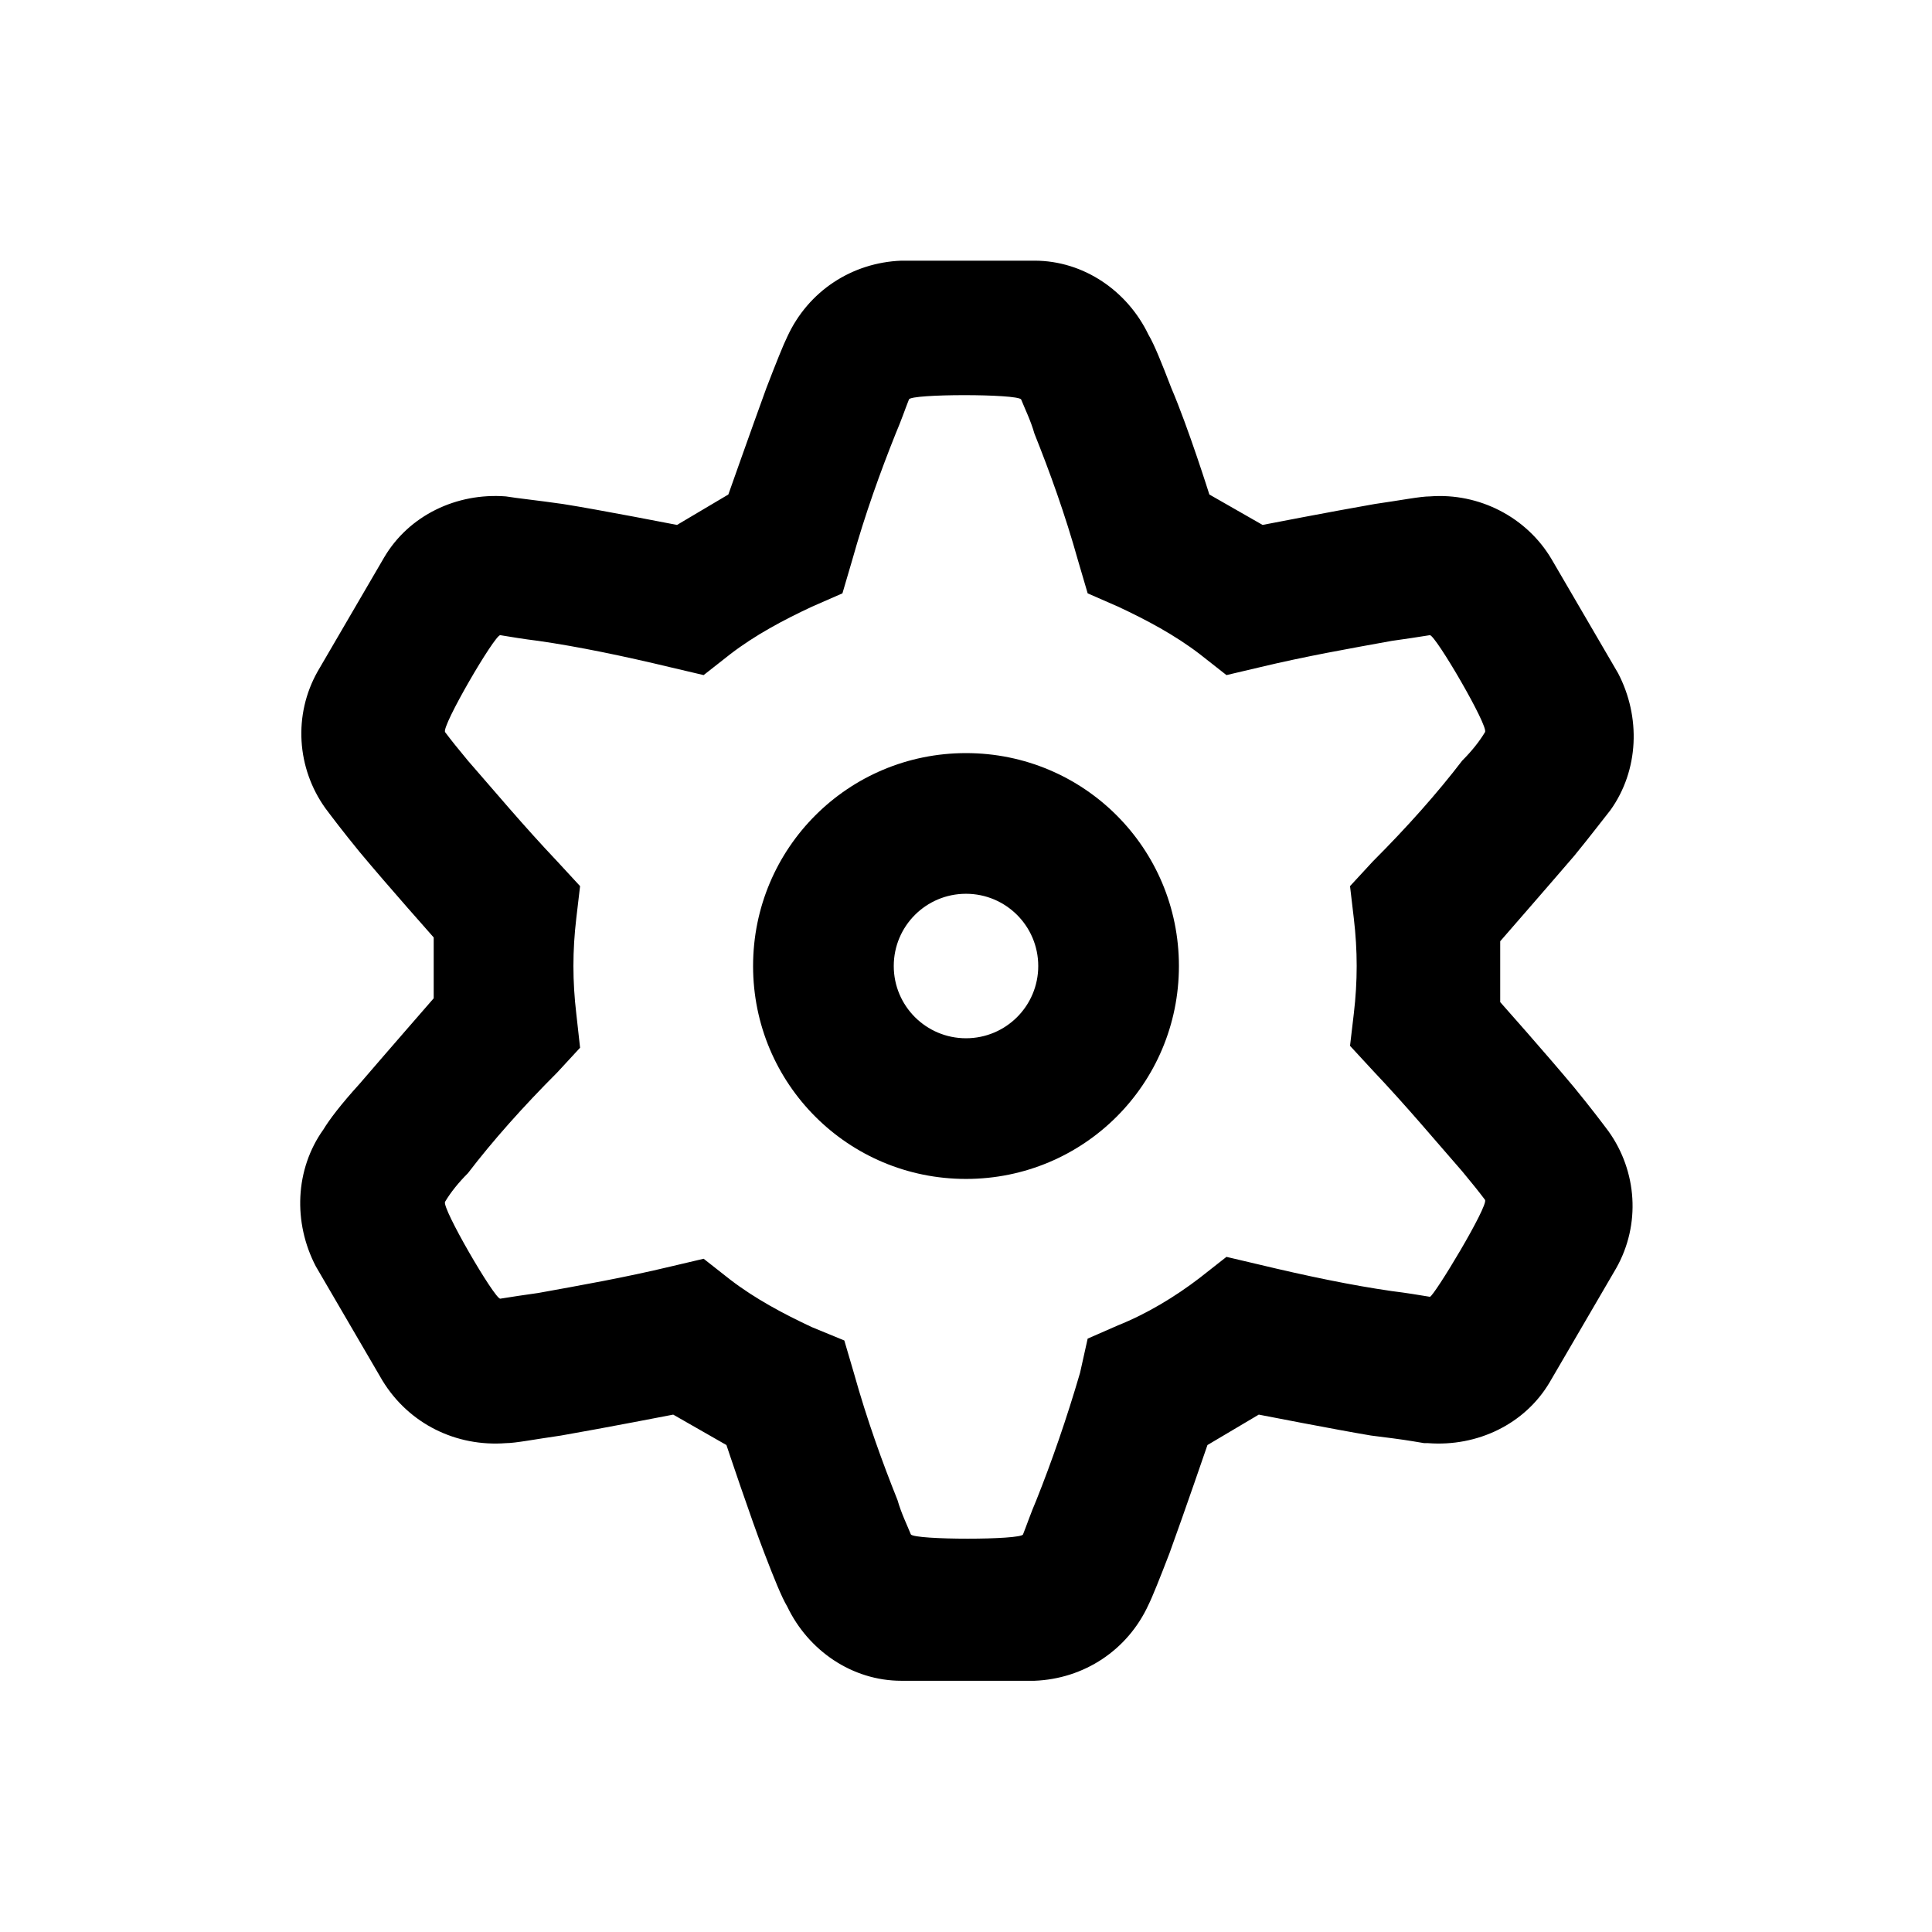
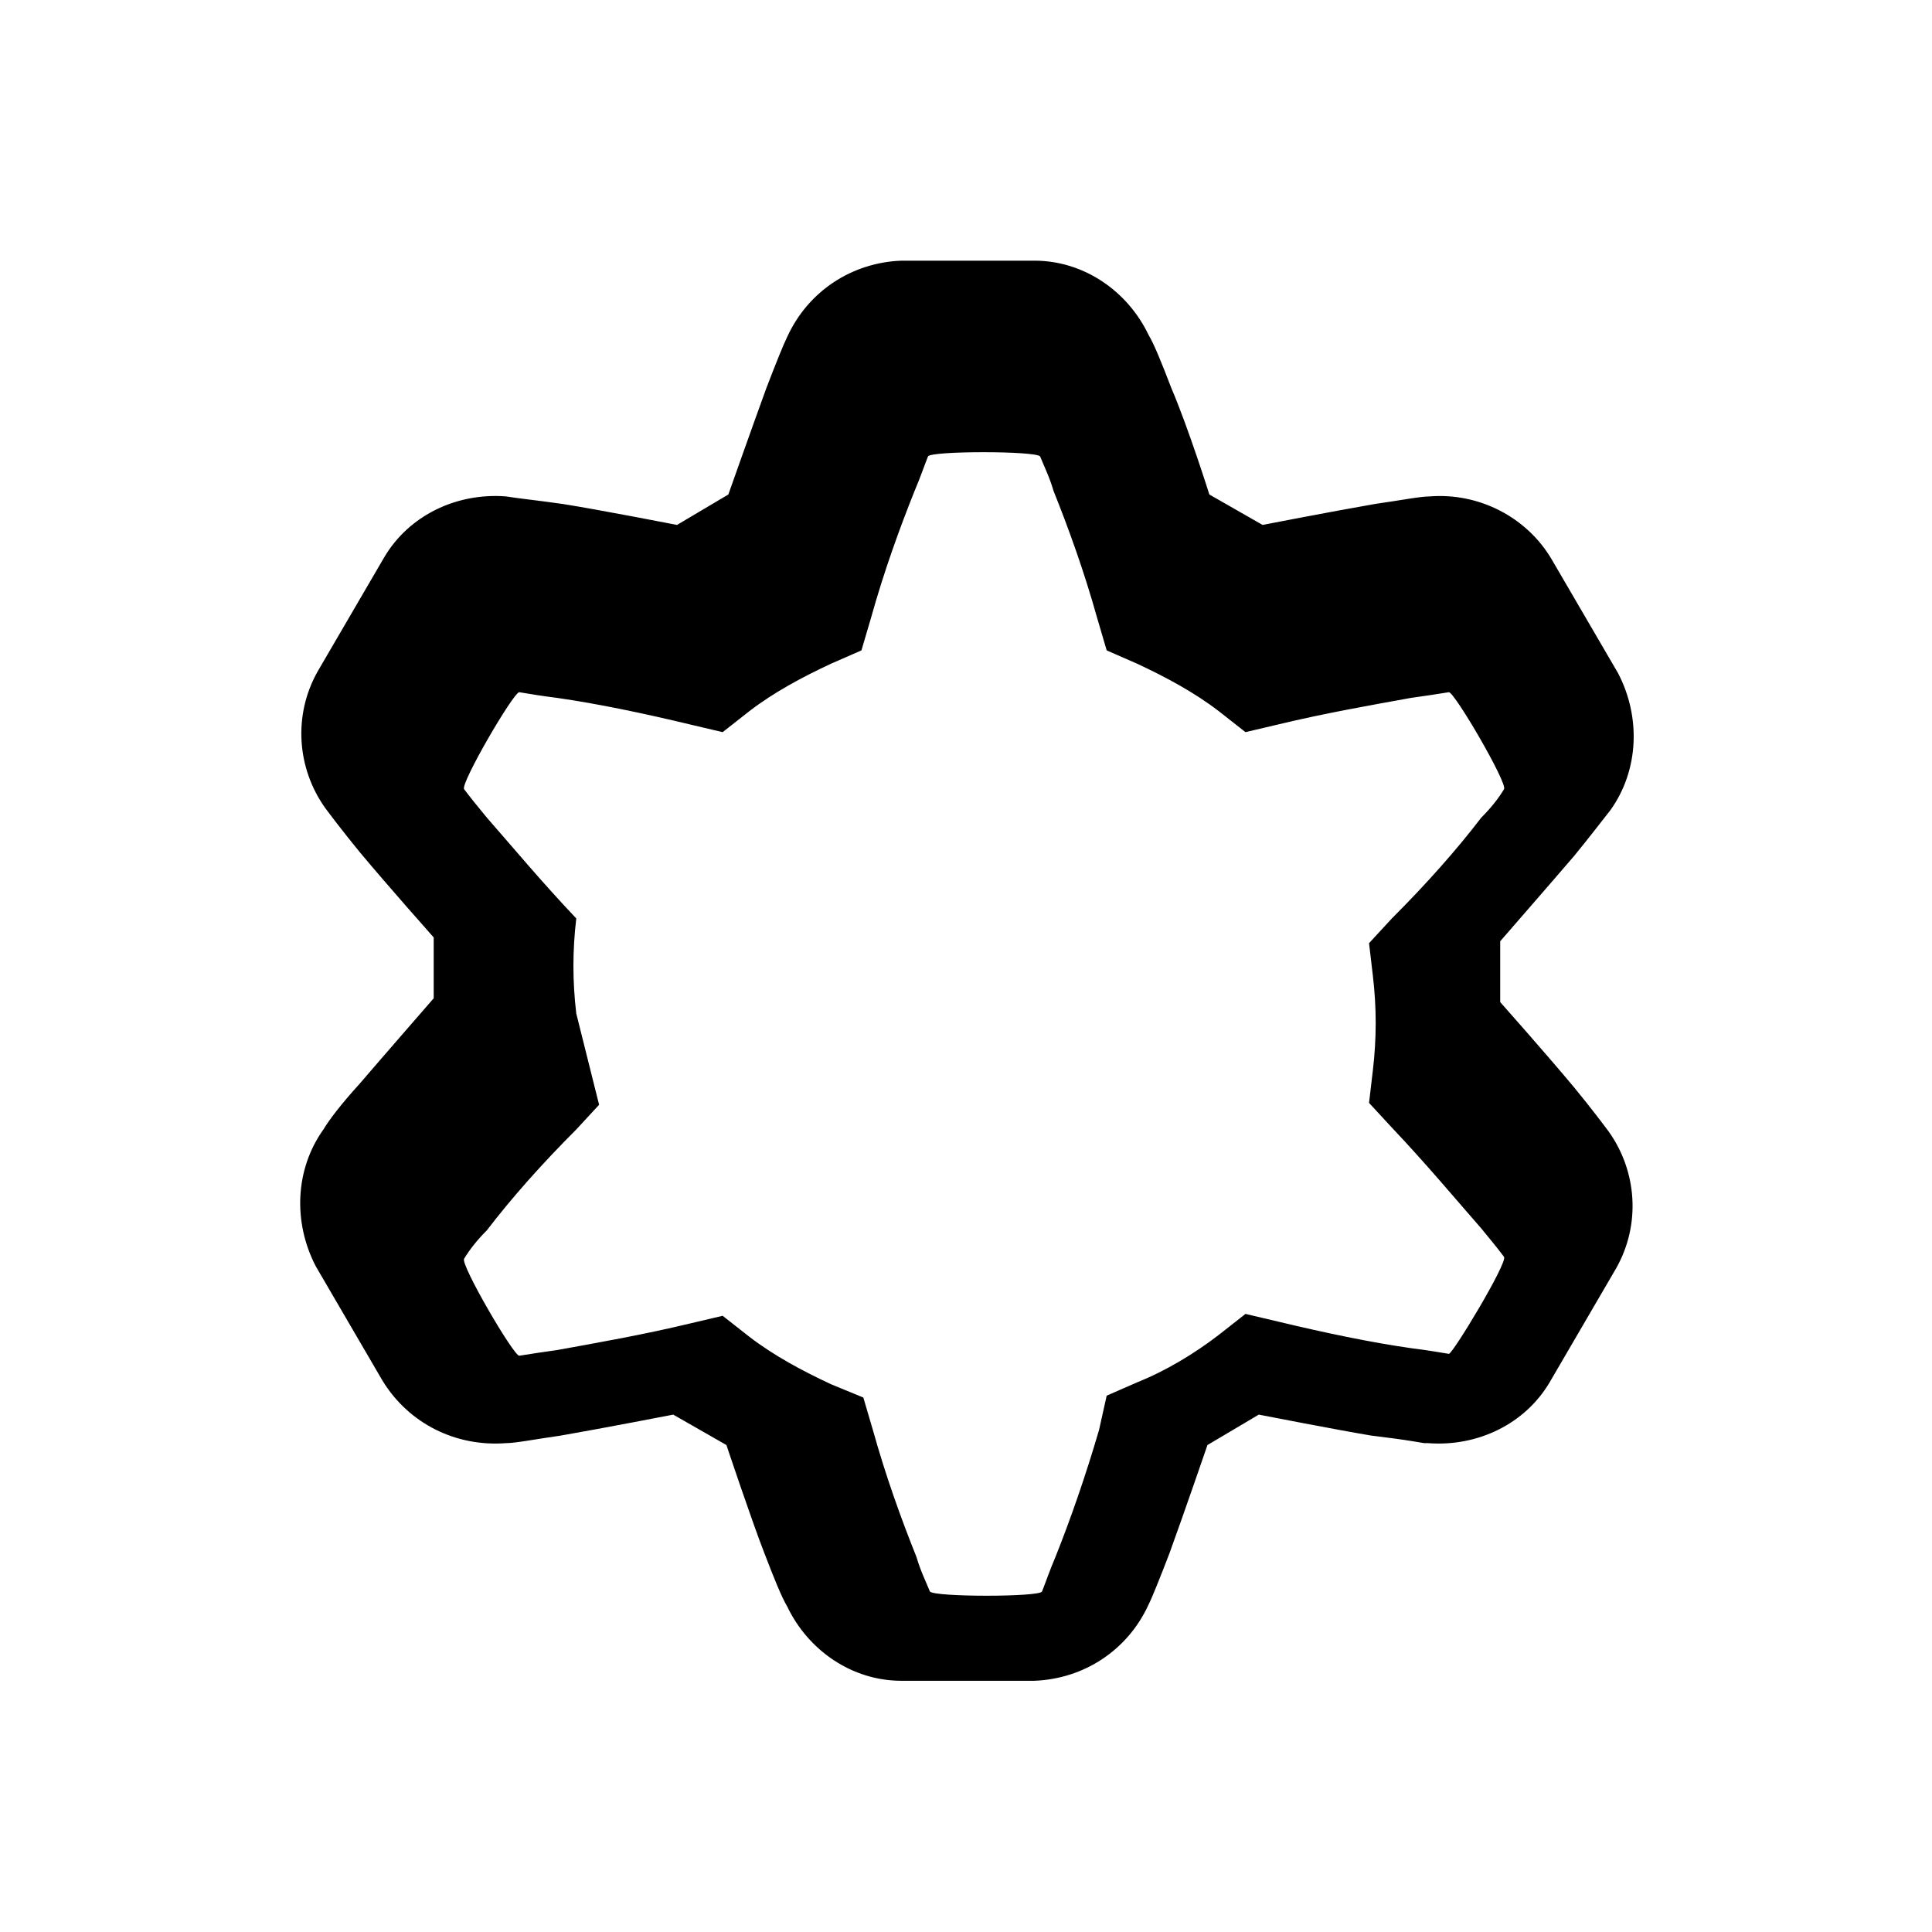
<svg xmlns="http://www.w3.org/2000/svg" fill="#000000" width="800px" height="800px" version="1.1" viewBox="144 144 512 512">
  <g>
-     <path d="m400 456.43c31.234 0 56.426-25.191 56.426-56.426s-25.191-56.426-56.426-56.426-56.426 25.191-56.426 56.426c-0.004 31.234 25.188 56.426 56.426 56.426zm0-75.57c10.578 0 19.145 8.566 19.145 19.145s-8.566 19.145-19.145 19.145-19.145-8.566-19.145-19.145c0-10.582 8.562-19.145 19.145-19.145z" />
-     <path d="m229.71 443.32c-7.559 10.578-8.062 24.688-2.016 36.273l17.633 30.23c7.055 11.586 19.648 17.633 32.746 16.625 2.519 0 7.559-1.008 14.609-2.016 11.586-2.016 29.727-5.543 29.727-5.543l14.105 8.062s6.551 19.648 10.078 28.719c2.519 6.551 4.535 11.586 6.047 14.105 5.543 11.586 17.129 19.648 30.23 19.648h35.266c13.098-0.504 24.688-8.062 30.23-20.152 1.008-2.016 3.023-7.055 5.543-13.602 4.031-11.082 10.078-28.719 10.078-28.719l13.602-8.062s20.656 4.031 29.727 5.543c4.031 0.504 8.062 1.008 11.082 1.512l3.023 0.504h1.008c13.098 1.008 25.695-5.039 32.242-16.121l17.633-30.23c6.551-11.586 5.543-25.695-2.016-36.273-1.512-2.016-4.535-6.047-9.07-11.586-7.559-9.07-19.648-22.672-19.648-22.672v-8.062-8.062s13.602-15.617 19.648-22.672c4.535-5.543 7.559-9.574 9.574-12.09 7.559-10.578 8.062-24.688 2.016-36.273l-17.633-30.23c-6.551-11.082-19.145-17.633-32.242-16.625-2.519 0-7.559 1.008-14.609 2.016-11.586 2.016-29.727 5.543-29.727 5.543l-14.105-8.062s-5.543-17.633-10.078-28.215c-2.519-6.551-4.535-11.586-6.047-14.105-5.543-11.586-17.129-19.648-30.23-19.648h-35.266c-13.098 0.504-24.688 8.062-30.23 20.152-1.008 2.016-3.023 7.055-5.543 13.602-4.031 11.082-10.078 28.215-10.078 28.215l-13.602 8.062s-20.656-4.031-30.23-5.543c-7.055-1.008-12.09-1.512-15.113-2.016-13.098-1.008-25.695 5.039-32.242 16.121l-17.633 30.23c-6.551 11.586-5.543 25.695 2.016 36.273 1.512 2.016 4.535 6.047 9.07 11.586 7.559 9.07 19.648 22.672 19.648 22.672v8.062 8.062s-13.602 15.617-19.648 22.672c-5.039 5.543-8.062 9.574-9.574 12.09zm67.008-30.73c-1.008-8.566-1.008-16.625 0-25.191l1.008-8.566-6.047-6.551c-9.07-9.574-16.625-18.641-23.68-26.703-2.519-3.023-4.535-5.543-6.047-7.559-1.008-1.512 13.098-25.695 14.609-25.695 3.023 0.504 6.047 1.008 10.078 1.512 10.578 1.512 22.672 4.031 35.266 7.055l8.566 2.016 7.055-5.543c6.551-5.039 14.105-9.07 21.664-12.594l8.062-3.527 2.519-8.566c3.527-12.594 7.559-23.68 11.586-33.754 1.512-3.527 2.519-6.551 3.527-9.07 0.504-1.512 28.719-1.512 29.727 0 1.008 2.519 2.519 5.543 3.527 9.07 4.031 10.078 8.062 21.16 11.586 33.754l2.519 8.566 8.062 3.527c7.559 3.527 15.113 7.559 21.664 12.594l7.055 5.543 8.566-2.016c12.594-3.023 24.184-5.039 35.266-7.055 3.527-0.504 7.055-1.008 10.078-1.512 1.512 0 15.617 24.184 14.609 25.695-1.512 2.519-3.527 5.039-6.047 7.559-6.551 8.566-14.609 17.633-23.68 26.703l-6.047 6.551 1.008 8.566c1.008 8.566 1.008 16.625 0 25.191l-1.008 8.566 6.047 6.551c9.07 9.574 16.625 18.641 23.68 26.703 2.519 3.023 4.535 5.543 6.047 7.559 1.008 1.512-13.602 25.695-14.609 25.695-3.023-0.504-6.047-1.008-10.078-1.512-10.578-1.512-22.672-4.031-35.266-7.055l-8.566-2.016-7.055 5.543c-6.551 5.039-14.105 9.574-21.664 12.594l-8.062 3.527-2.019 9.062c-3.527 12.09-7.559 23.68-11.586 33.754-1.512 3.527-2.519 6.551-3.527 9.07-0.504 1.512-28.719 1.512-29.727 0-1.008-2.519-2.519-5.543-3.527-9.07-4.031-10.078-8.062-21.16-11.586-33.754l-2.519-8.566-8.562-3.523c-7.559-3.527-15.113-7.559-21.664-12.594l-7.055-5.543-8.566 2.016c-12.594 3.023-24.184 5.039-35.266 7.055-3.527 0.504-7.055 1.008-10.078 1.512-1.512 0-15.617-24.184-14.609-25.695 1.512-2.519 3.527-5.039 6.047-7.559 6.551-8.566 14.609-17.633 23.68-26.703l6.047-6.551z" />
+     <path d="m229.71 443.32c-7.559 10.578-8.062 24.688-2.016 36.273l17.633 30.23c7.055 11.586 19.648 17.633 32.746 16.625 2.519 0 7.559-1.008 14.609-2.016 11.586-2.016 29.727-5.543 29.727-5.543l14.105 8.062s6.551 19.648 10.078 28.719c2.519 6.551 4.535 11.586 6.047 14.105 5.543 11.586 17.129 19.648 30.23 19.648h35.266c13.098-0.504 24.688-8.062 30.23-20.152 1.008-2.016 3.023-7.055 5.543-13.602 4.031-11.082 10.078-28.719 10.078-28.719l13.602-8.062s20.656 4.031 29.727 5.543c4.031 0.504 8.062 1.008 11.082 1.512l3.023 0.504h1.008c13.098 1.008 25.695-5.039 32.242-16.121l17.633-30.23c6.551-11.586 5.543-25.695-2.016-36.273-1.512-2.016-4.535-6.047-9.07-11.586-7.559-9.07-19.648-22.672-19.648-22.672v-8.062-8.062s13.602-15.617 19.648-22.672c4.535-5.543 7.559-9.574 9.574-12.09 7.559-10.578 8.062-24.688 2.016-36.273l-17.633-30.23c-6.551-11.082-19.145-17.633-32.242-16.625-2.519 0-7.559 1.008-14.609 2.016-11.586 2.016-29.727 5.543-29.727 5.543l-14.105-8.062s-5.543-17.633-10.078-28.215c-2.519-6.551-4.535-11.586-6.047-14.105-5.543-11.586-17.129-19.648-30.23-19.648h-35.266c-13.098 0.504-24.688 8.062-30.23 20.152-1.008 2.016-3.023 7.055-5.543 13.602-4.031 11.082-10.078 28.215-10.078 28.215l-13.602 8.062s-20.656-4.031-30.23-5.543c-7.055-1.008-12.09-1.512-15.113-2.016-13.098-1.008-25.695 5.039-32.242 16.121l-17.633 30.23c-6.551 11.586-5.543 25.695 2.016 36.273 1.512 2.016 4.535 6.047 9.07 11.586 7.559 9.07 19.648 22.672 19.648 22.672v8.062 8.062s-13.602 15.617-19.648 22.672c-5.039 5.543-8.062 9.574-9.574 12.09zm67.008-30.73c-1.008-8.566-1.008-16.625 0-25.191c-9.07-9.574-16.625-18.641-23.68-26.703-2.519-3.023-4.535-5.543-6.047-7.559-1.008-1.512 13.098-25.695 14.609-25.695 3.023 0.504 6.047 1.008 10.078 1.512 10.578 1.512 22.672 4.031 35.266 7.055l8.566 2.016 7.055-5.543c6.551-5.039 14.105-9.07 21.664-12.594l8.062-3.527 2.519-8.566c3.527-12.594 7.559-23.68 11.586-33.754 1.512-3.527 2.519-6.551 3.527-9.07 0.504-1.512 28.719-1.512 29.727 0 1.008 2.519 2.519 5.543 3.527 9.07 4.031 10.078 8.062 21.16 11.586 33.754l2.519 8.566 8.062 3.527c7.559 3.527 15.113 7.559 21.664 12.594l7.055 5.543 8.566-2.016c12.594-3.023 24.184-5.039 35.266-7.055 3.527-0.504 7.055-1.008 10.078-1.512 1.512 0 15.617 24.184 14.609 25.695-1.512 2.519-3.527 5.039-6.047 7.559-6.551 8.566-14.609 17.633-23.68 26.703l-6.047 6.551 1.008 8.566c1.008 8.566 1.008 16.625 0 25.191l-1.008 8.566 6.047 6.551c9.07 9.574 16.625 18.641 23.68 26.703 2.519 3.023 4.535 5.543 6.047 7.559 1.008 1.512-13.602 25.695-14.609 25.695-3.023-0.504-6.047-1.008-10.078-1.512-10.578-1.512-22.672-4.031-35.266-7.055l-8.566-2.016-7.055 5.543c-6.551 5.039-14.105 9.574-21.664 12.594l-8.062 3.527-2.019 9.062c-3.527 12.09-7.559 23.68-11.586 33.754-1.512 3.527-2.519 6.551-3.527 9.07-0.504 1.512-28.719 1.512-29.727 0-1.008-2.519-2.519-5.543-3.527-9.07-4.031-10.078-8.062-21.16-11.586-33.754l-2.519-8.566-8.562-3.523c-7.559-3.527-15.113-7.559-21.664-12.594l-7.055-5.543-8.566 2.016c-12.594 3.023-24.184 5.039-35.266 7.055-3.527 0.504-7.055 1.008-10.078 1.512-1.512 0-15.617-24.184-14.609-25.695 1.512-2.519 3.527-5.039 6.047-7.559 6.551-8.566 14.609-17.633 23.68-26.703l6.047-6.551z" />
  </g>
</svg>